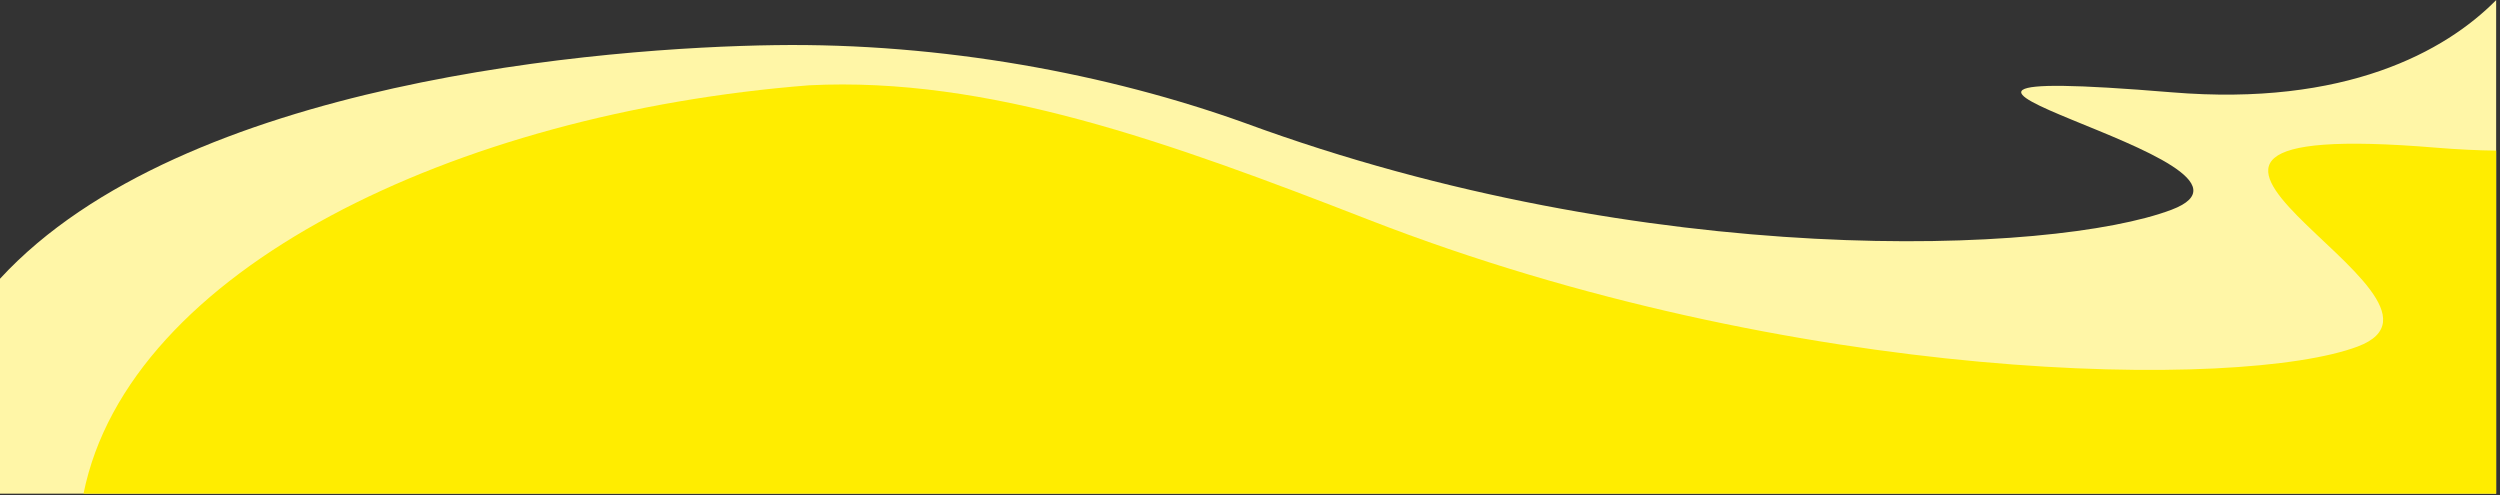
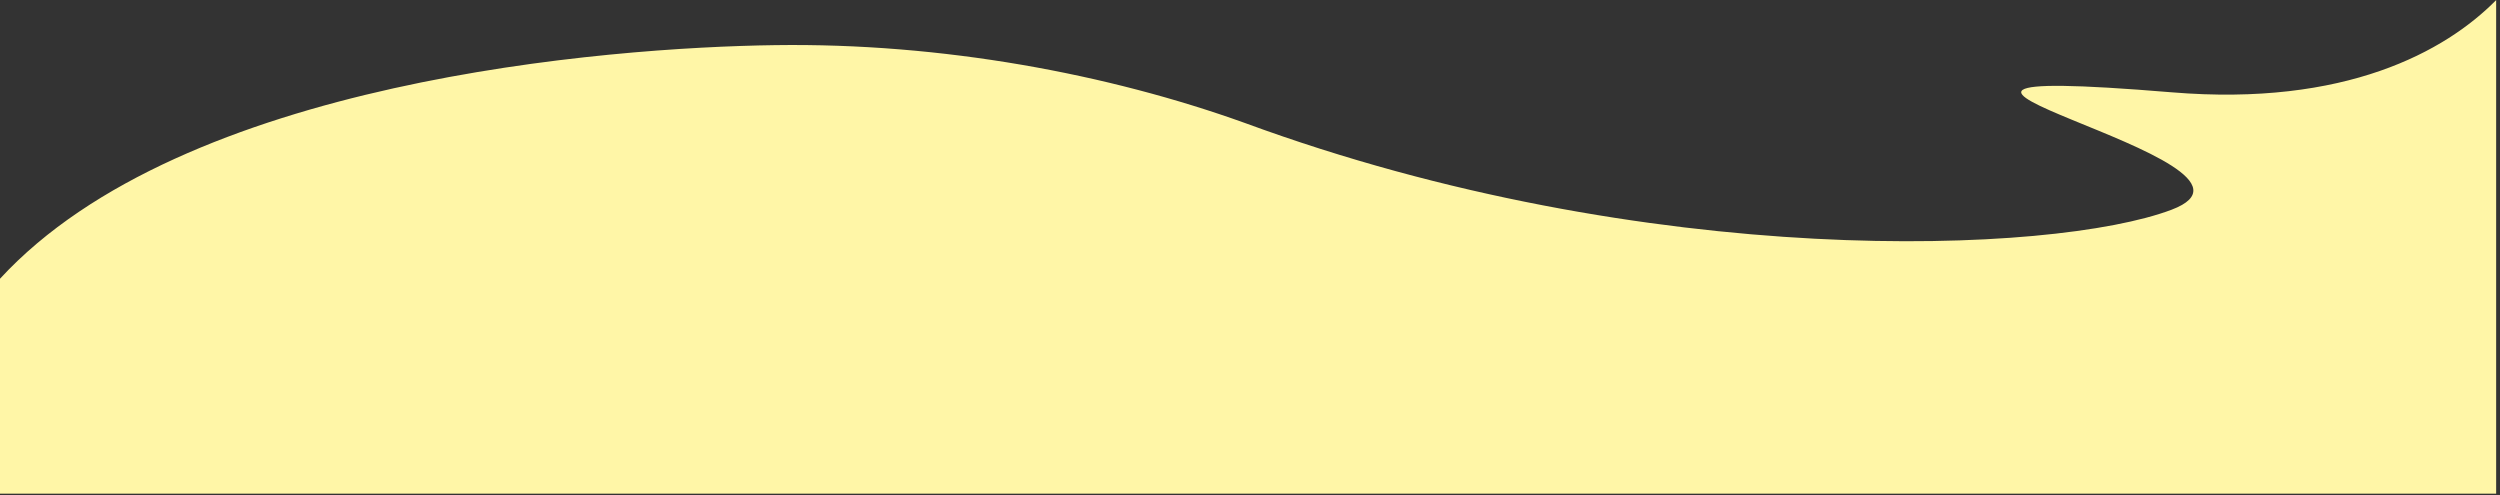
<svg xmlns="http://www.w3.org/2000/svg" width="100%" height="100%" viewBox="0 0 1201 238" version="1.1" xml:space="preserve" style="fill-rule:evenodd;clip-rule:evenodd;stroke-linejoin:round;stroke-miterlimit:2;">
  <rect x="0" y="0" width="1201" height="238" fill="#333333" stroke="none" />
  <g transform="matrix(1,0,0,1,0,-62.889)">
    <g transform="matrix(0.47,0,0,0.47,0,110.978)">
      <g transform="matrix(4.167,0,0,4.167,0,-102.212)">
        <path d="M305.404,30.156C404.253,66.5 503.602,62.402 532.646,51.428C565.159,39.145 435.254,14.562 532.769,22.623C575.249,26.133 599.79,12.66 612.284,0L612.284,121.062L0,121.062L0,68.345C44.863,19.64 149.115,11.614 190.101,11.047C231.101,10.45 271.873,18.104 305.404,30.156" style="fill:rgb(255,246,167);fill-rule:nonzero;" />
      </g>
      <g transform="matrix(4.167,0,0,4.167,0,-24.343)">
-         <path d="M335.712,35.182C440.309,75.885 549.928,77.013 578.367,66.269C610.88,53.985 499.965,9.447 597.48,17.506C602.83,17.948 607.75,18.18 612.284,18.234L612.284,102.373L20.488,102.373C31.551,47.386 111.712,9.019 198.463,2.21C242.263,0 286.582,16.059 335.712,35.182" style="fill:rgb(255,237,0);fill-rule:nonzero;" />
-       </g>
+         </g>
    </g>
  </g>
</svg>